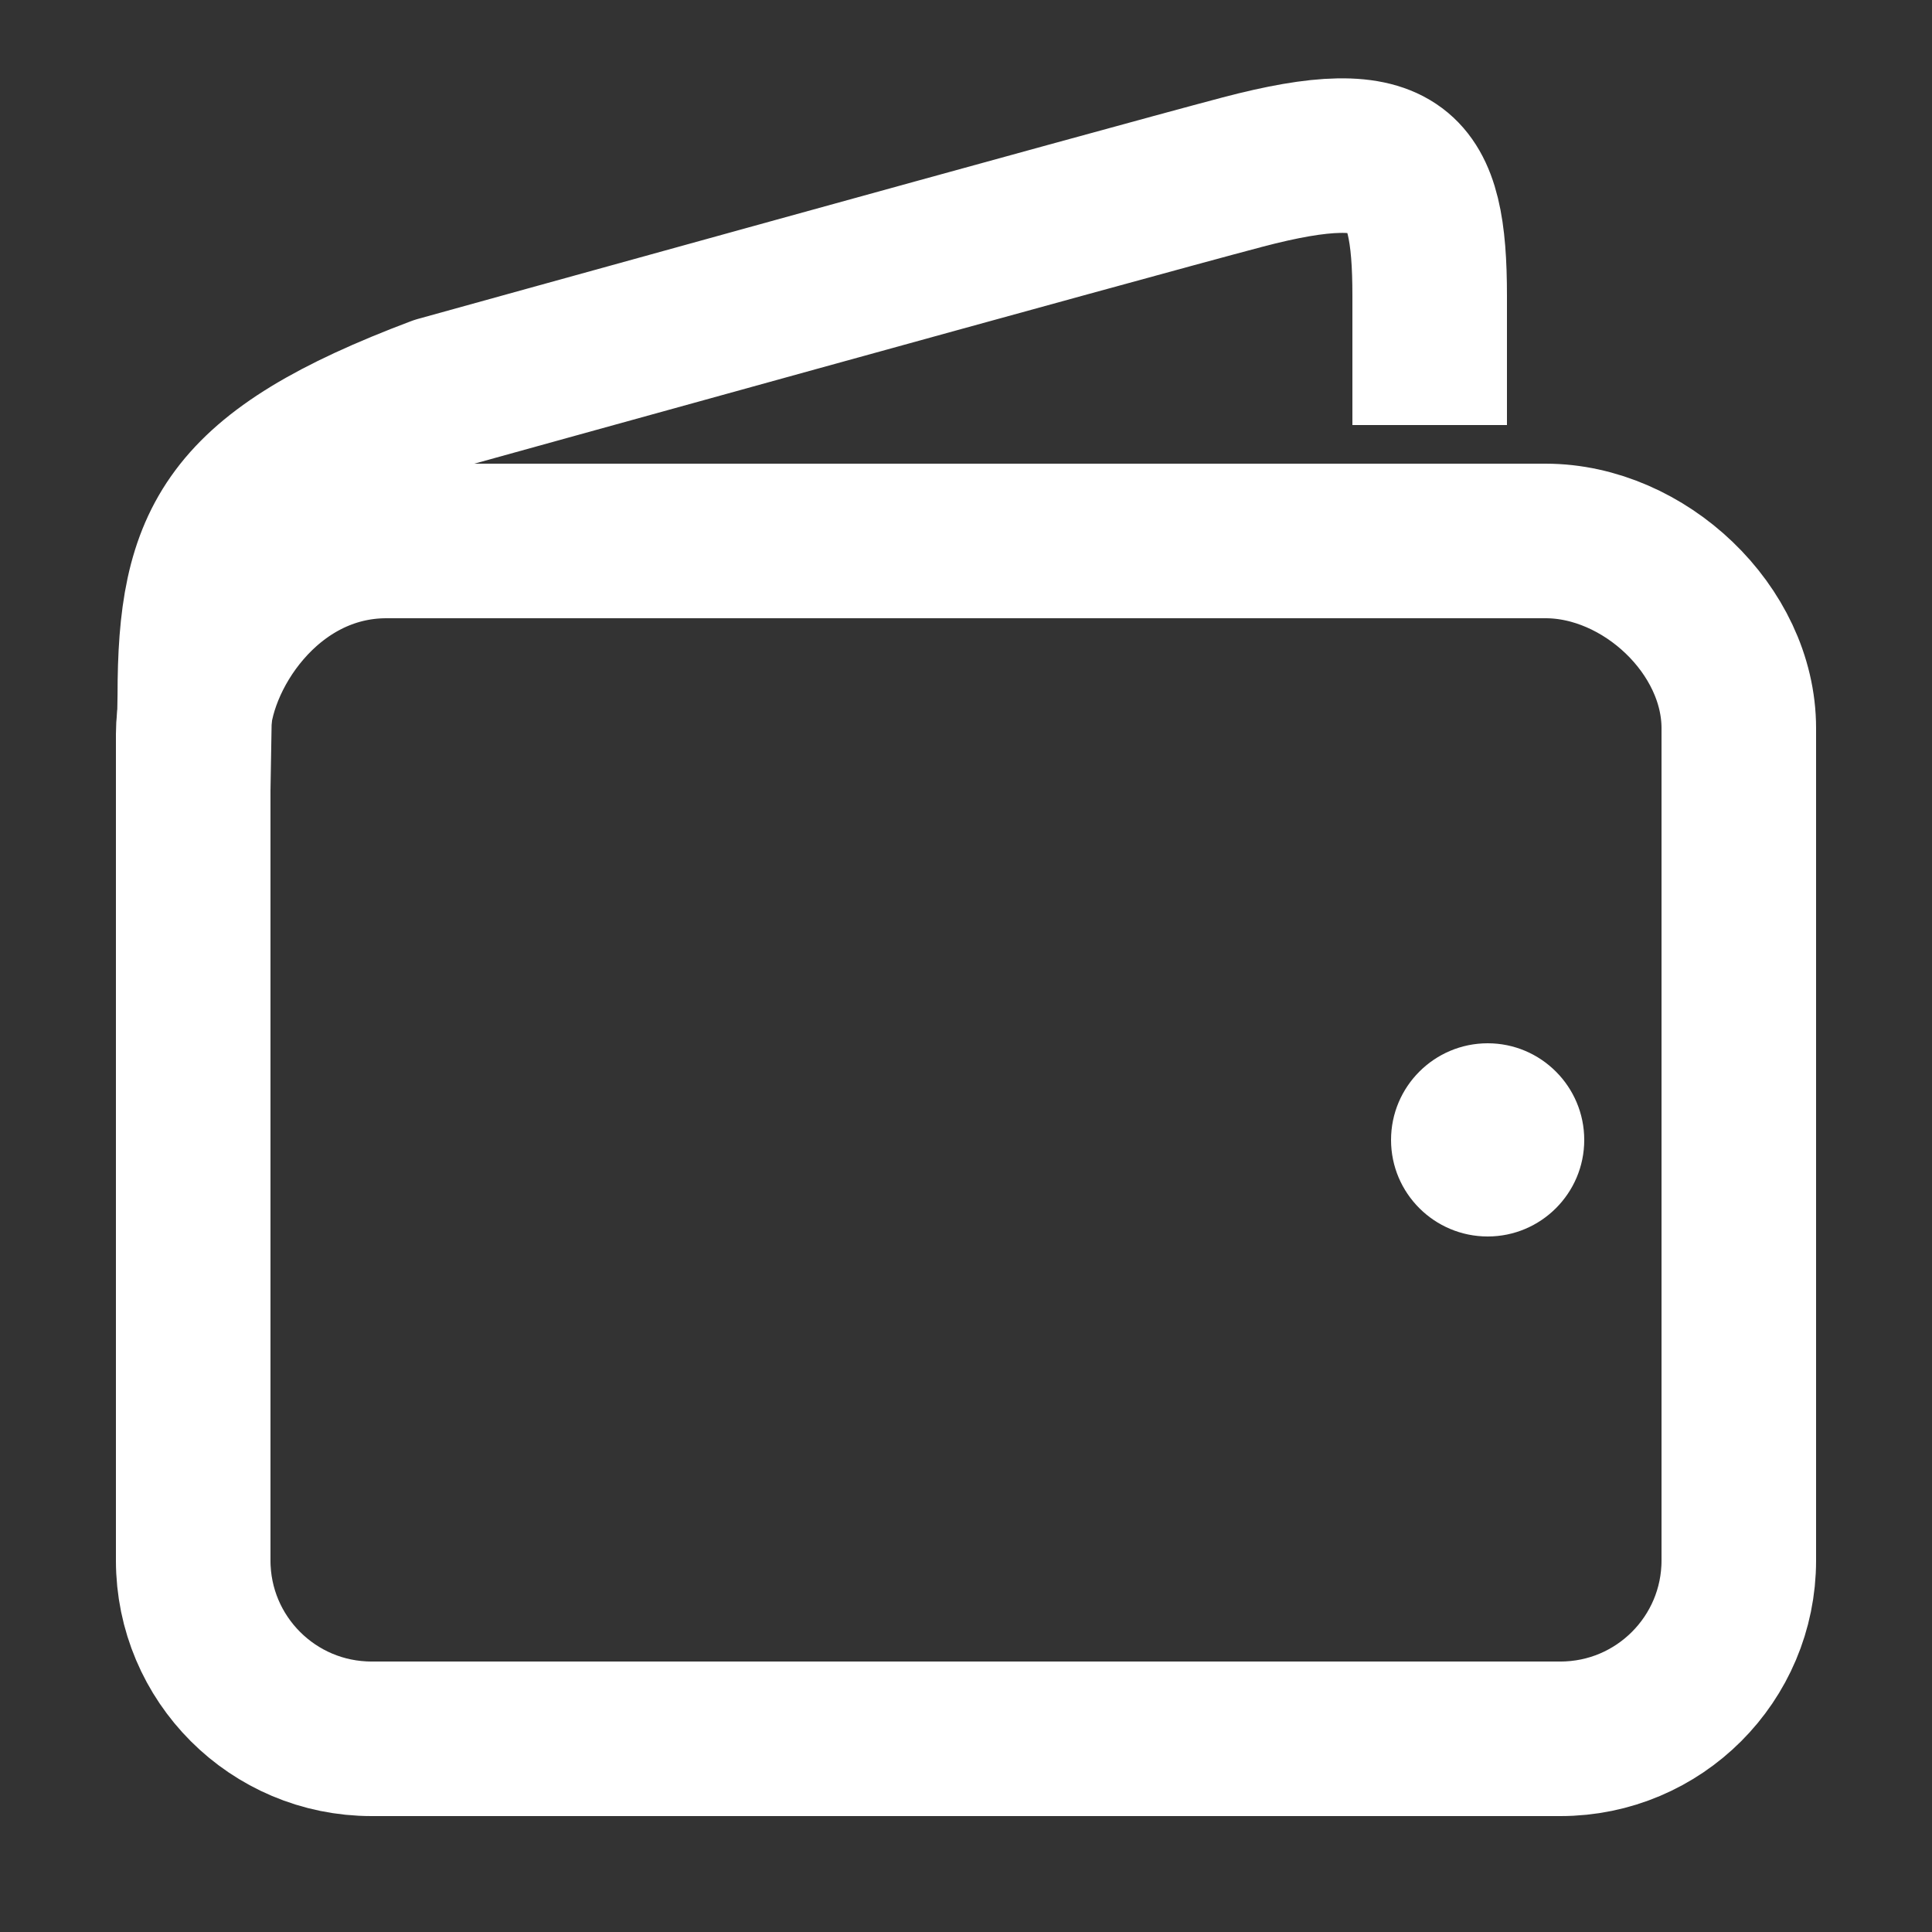
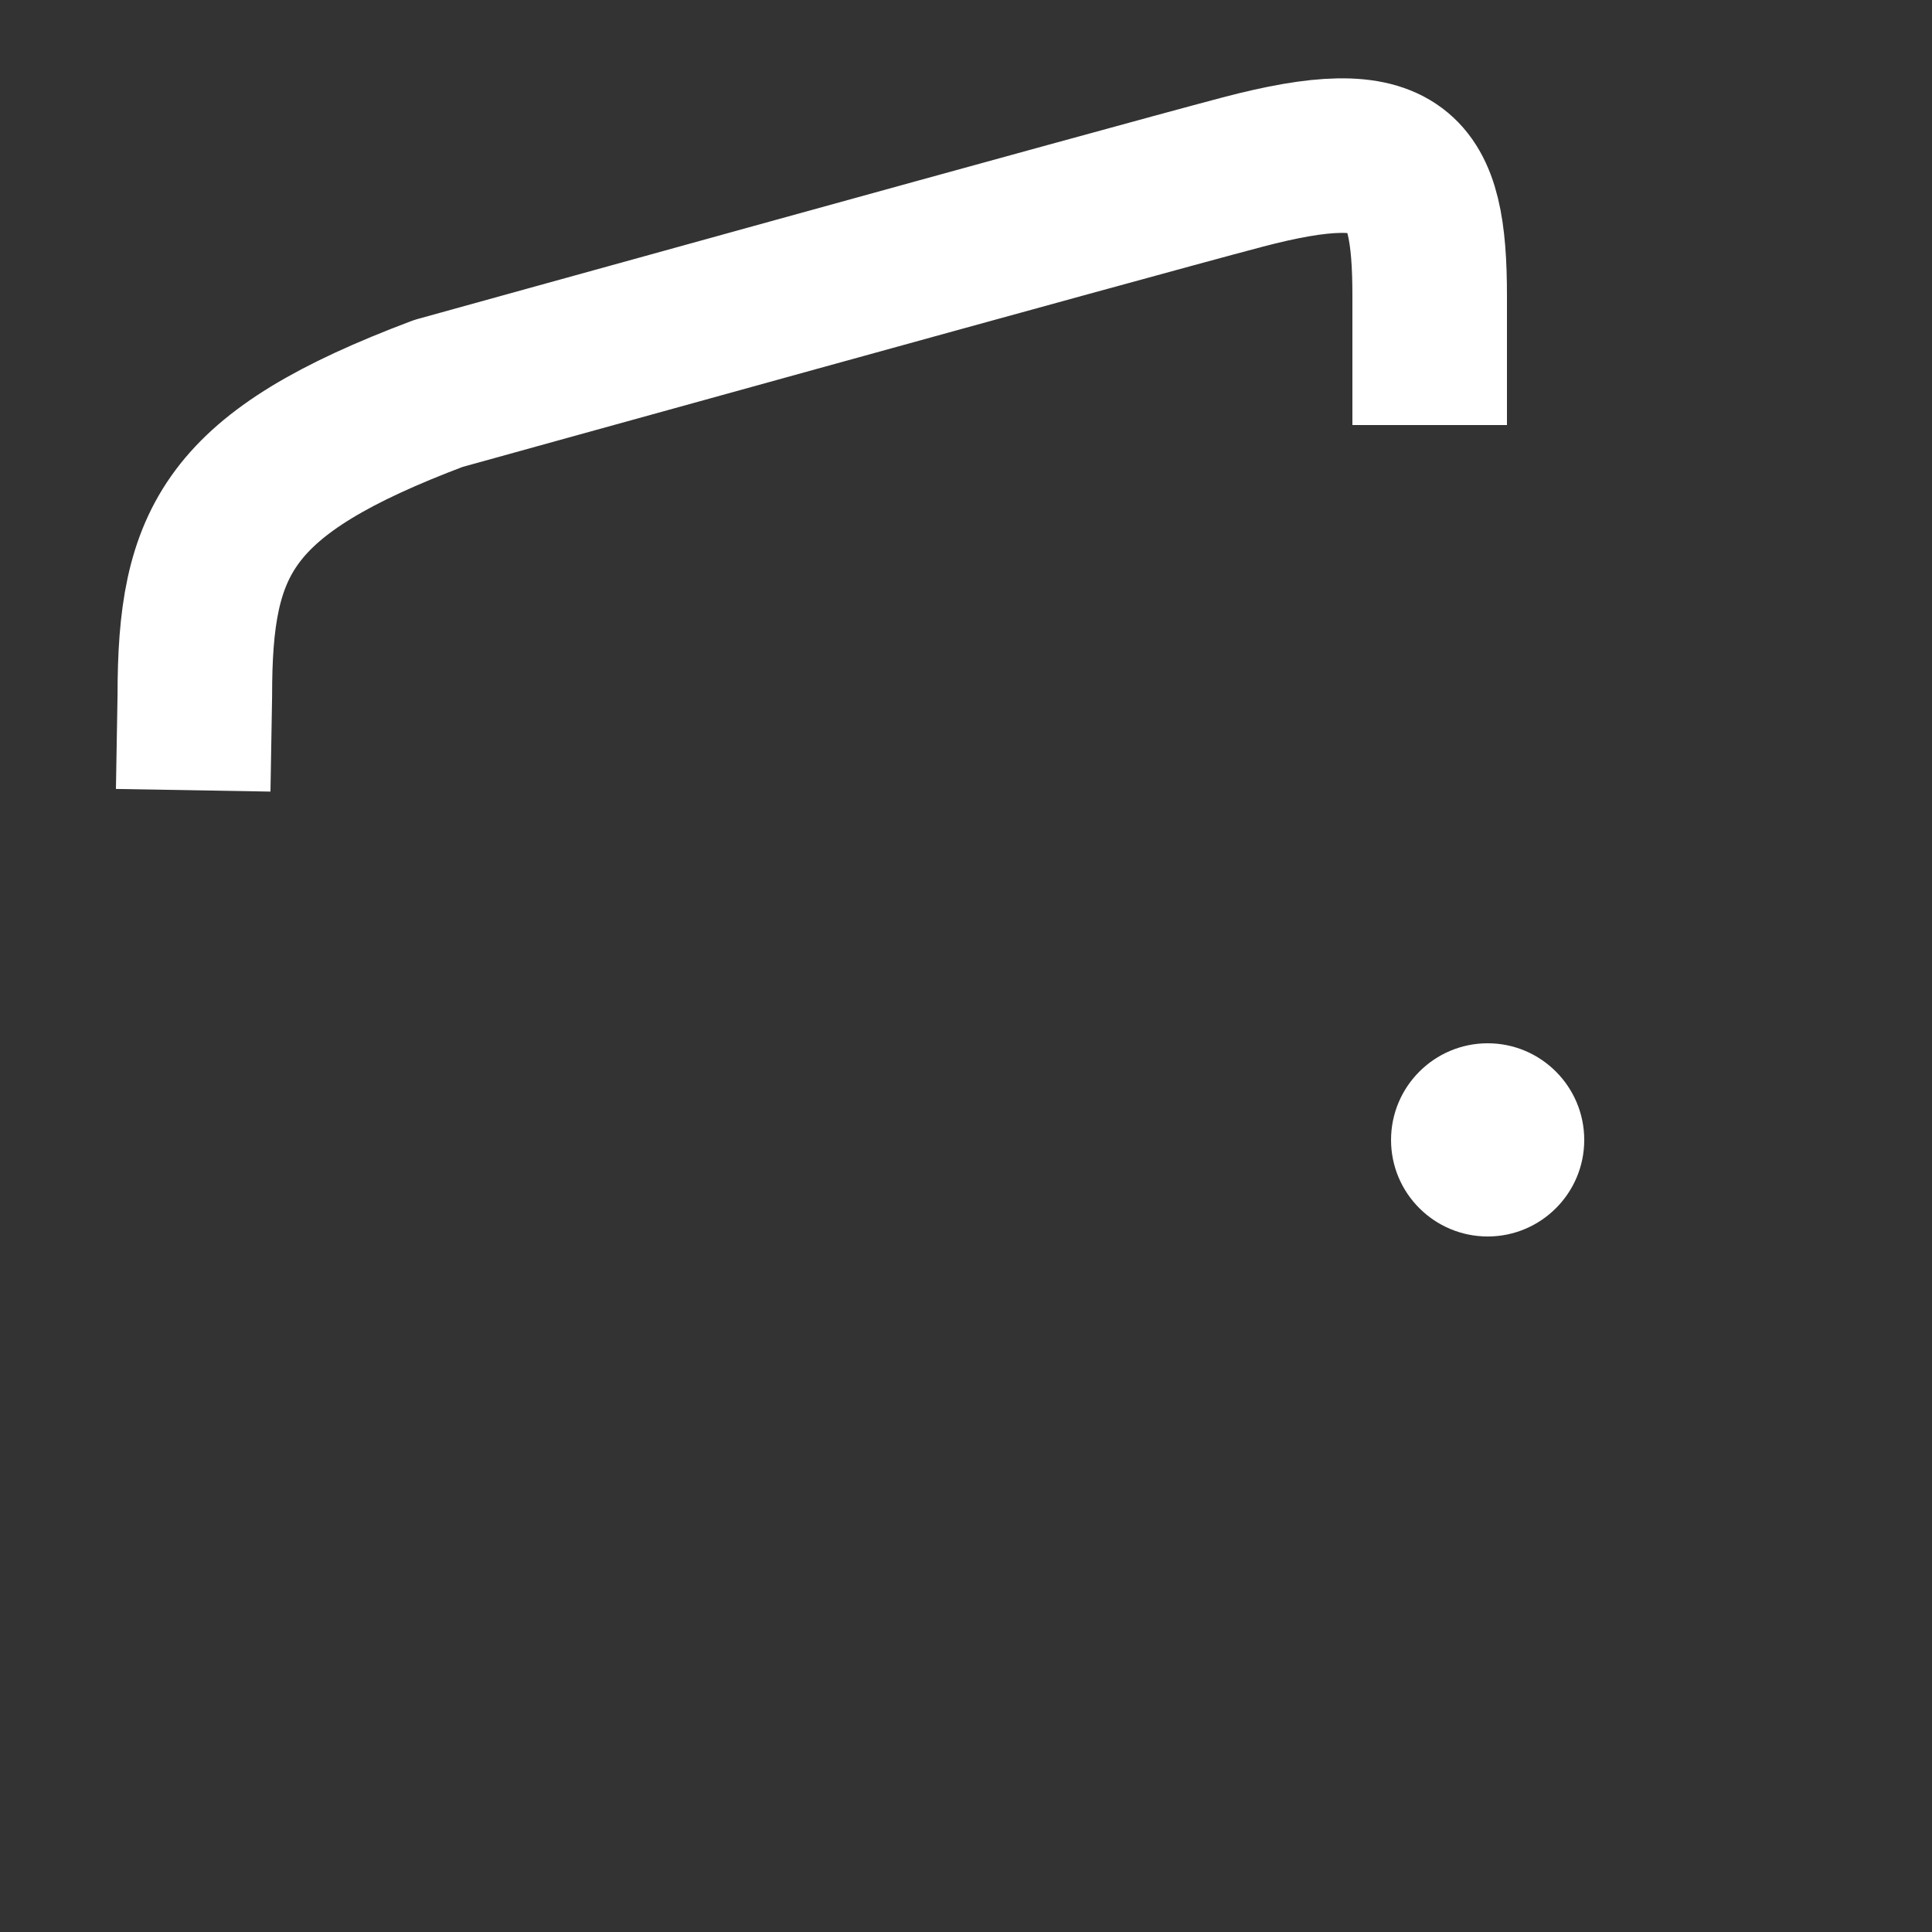
<svg xmlns="http://www.w3.org/2000/svg" width="25" height="25" viewBox="0 0 25 25" fill="none">
  <rect x="0" y="0" width="25" height="25" fill="#333333" stroke="none" />
-   <path d="M20 7C20 7 7.301 7 5 7C3.462 7 2.5 8.5 2.5 9.5V20.192C2.5 21.467 3.533 22.5 4.808 22.5H20.192C21.466 22.5 22.5 21.467 22.5 20.192V9.423C22.5 8.149 21.274 7 20 7Z" stroke="white" stroke-width="2" stroke-miterlimit="10" stroke-linecap="round" stroke-linejoin="round" />
  <path d="M18.5 5.5V3.829C18.5 2.163 18.14 1.683 16.074 2.228C14.556 2.628 5.673 5.091 5.673 5.091C2.938 6.122 2.521 7 2.521 8.999L2.5 10.226" stroke="white" stroke-width="2" stroke-miterlimit="10" stroke-linejoin="round" />
  <path d="M19.251 16C18.561 16 18 15.441 18 14.751C18 14.06 18.561 13.5 19.251 13.5C19.939 13.5 20.5 14.06 20.5 14.751C20.5 15.441 19.939 16 19.251 16Z" fill="white" />
</svg>